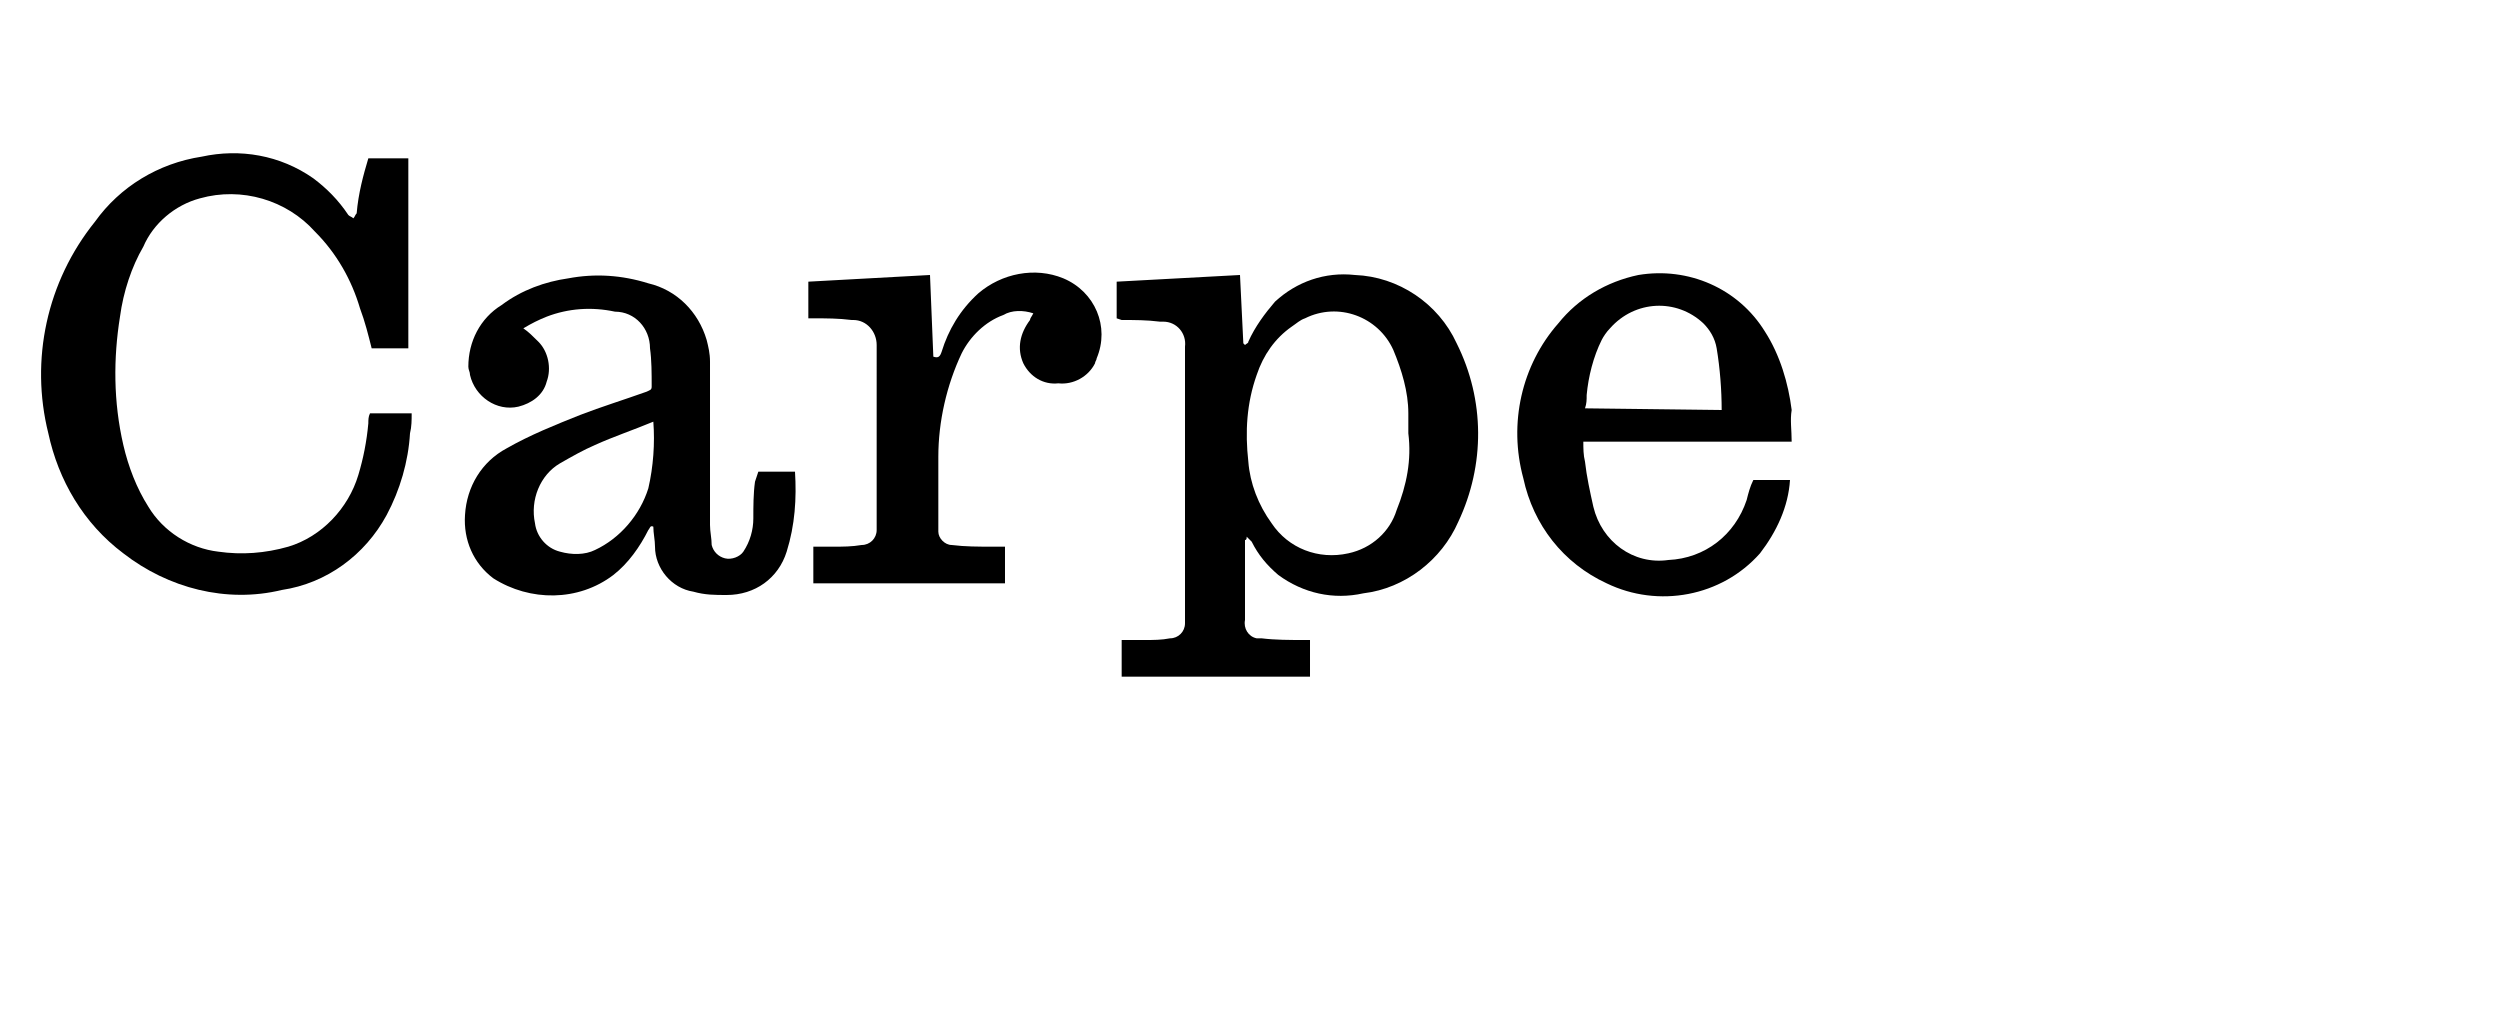
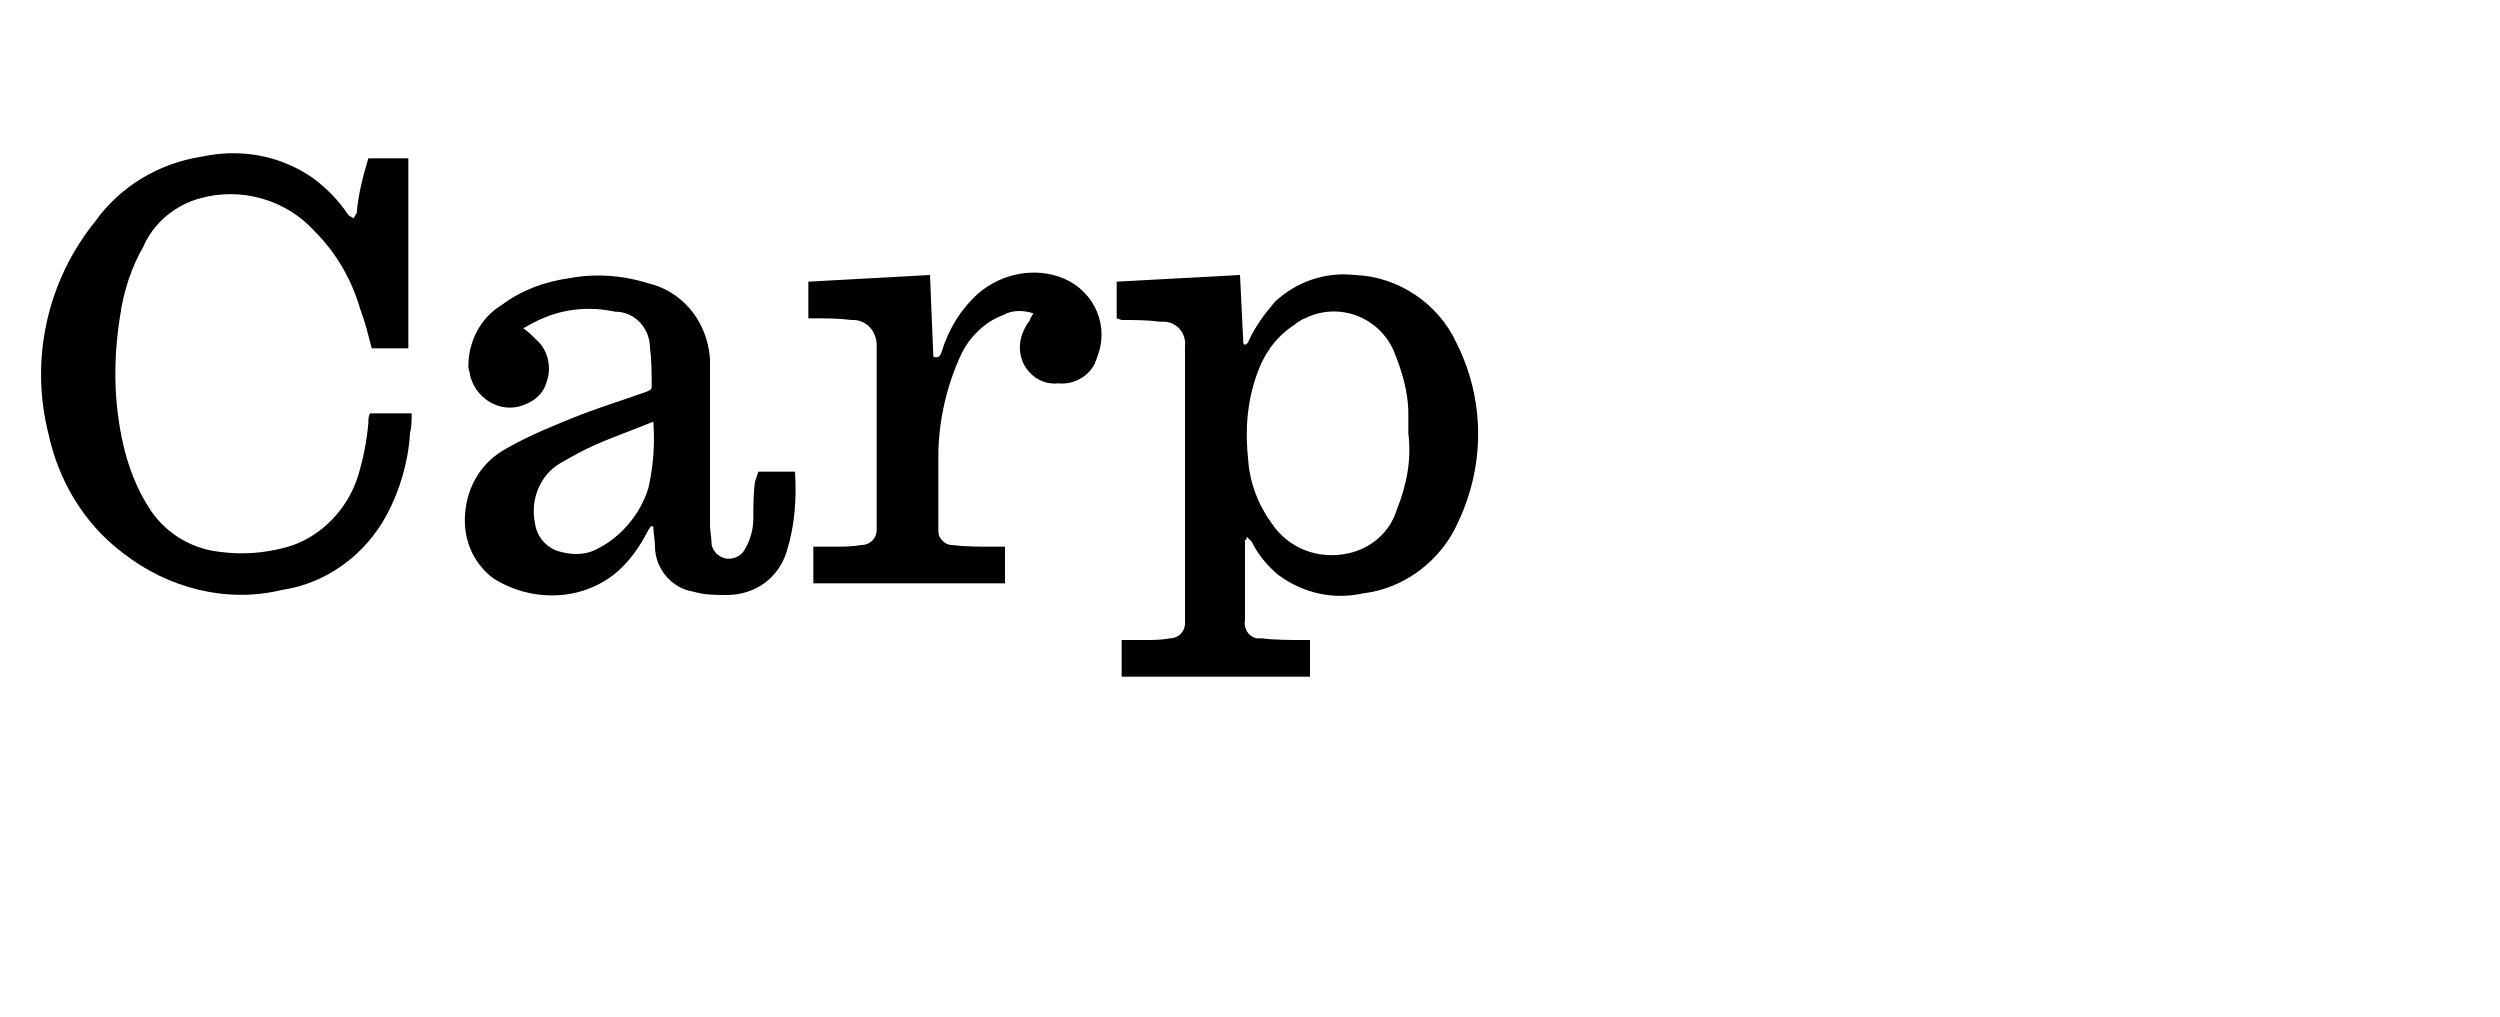
<svg xmlns="http://www.w3.org/2000/svg" version="1.1" id="Capa_1" x="0px" y="0px" viewBox="0 0 150 61" style="enable-background:new 0 0 150 61;" xml:space="preserve">
-   <path d="M67,19.1v-2.2l7.4-0.4l0.2,4.1l0.1,0.1c0.1-0.1,0.2-0.1,0.2-0.2c0.4-0.9,1-1.7,1.6-2.4c1.3-1.2,3-1.8,4.8-1.6  c2.6,0.1,5,1.7,6.1,4.1c1.7,3.4,1.7,7.3,0.1,10.7c-1,2.3-3.2,4-5.7,4.3c-1.8,0.4-3.6,0-5.1-1.1c-0.7-0.6-1.2-1.2-1.6-2  c-0.1-0.1-0.2-0.2-0.3-0.3c0,0.1,0,0.2-0.1,0.2c0,1.6,0,3.2,0,4.8c-0.1,0.5,0.2,1,0.7,1.1c0.1,0,0.2,0,0.3,0  c0.8,0.1,1.7,0.1,2.5,0.1h0.4v2.2H67.3v-2.2c0.5,0,0.9,0,1.4,0c0.5,0,1,0,1.5-0.1c0.5,0,0.9-0.4,0.9-0.9c0-0.2,0-0.3,0-0.5V21.3  c0-0.2,0-0.3,0-0.5c0.1-0.8-0.5-1.5-1.3-1.5c-0.1,0-0.1,0-0.2,0c-0.8-0.1-1.5-0.1-2.3-0.1L67,19.1z M84.5,26c0-0.4,0-0.8,0-1.2  c0-1.3-0.4-2.6-0.9-3.8c-0.9-2-3.3-2.9-5.3-1.9c-0.3,0.1-0.5,0.3-0.8,0.5c-1,0.7-1.7,1.7-2.1,2.9c-0.6,1.7-0.7,3.4-0.5,5.2  c0.1,1.3,0.6,2.6,1.4,3.7c1,1.5,2.8,2.2,4.6,1.8c1.4-0.3,2.5-1.3,2.9-2.6C84.4,29.1,84.7,27.6,84.5,26L84.5,26z" />
+   <path d="M67,19.1v-2.2l7.4-0.4l0.2,4.1l0.1,0.1c0.1-0.1,0.2-0.1,0.2-0.2c0.4-0.9,1-1.7,1.6-2.4c1.3-1.2,3-1.8,4.8-1.6  c2.6,0.1,5,1.7,6.1,4.1c1.7,3.4,1.7,7.3,0.1,10.7c-1,2.3-3.2,4-5.7,4.3c-1.8,0.4-3.6,0-5.1-1.1c-0.7-0.6-1.2-1.2-1.6-2  c-0.1-0.1-0.2-0.2-0.3-0.3c0,0.1,0,0.2-0.1,0.2c0,1.6,0,3.2,0,4.8c-0.1,0.5,0.2,1,0.7,1.1c0.1,0,0.2,0,0.3,0  c0.8,0.1,1.7,0.1,2.5,0.1h0.4v2.2H67.3v-2.2c0.5,0,0.9,0,1.4,0c0.5,0,1,0,1.5-0.1c0.5,0,0.9-0.4,0.9-0.9c0-0.2,0-0.3,0-0.5V21.3  c0-0.2,0-0.3,0-0.5c0.1-0.8-0.5-1.5-1.3-1.5c-0.1,0-0.1,0-0.2,0c-0.8-0.1-1.5-0.1-2.3-0.1z M84.5,26c0-0.4,0-0.8,0-1.2  c0-1.3-0.4-2.6-0.9-3.8c-0.9-2-3.3-2.9-5.3-1.9c-0.3,0.1-0.5,0.3-0.8,0.5c-1,0.7-1.7,1.7-2.1,2.9c-0.6,1.7-0.7,3.4-0.5,5.2  c0.1,1.3,0.6,2.6,1.4,3.7c1,1.5,2.8,2.2,4.6,1.8c1.4-0.3,2.5-1.3,2.9-2.6C84.4,29.1,84.7,27.6,84.5,26L84.5,26z" />
  <path d="M22.1,9.5h2.4v11.4h-2.2c-0.2-0.8-0.4-1.6-0.7-2.4c-0.5-1.7-1.4-3.3-2.7-4.6c-1.7-1.9-4.4-2.7-6.9-2  c-1.5,0.4-2.8,1.5-3.4,2.9C7.9,16,7.4,17.5,7.2,19c-0.4,2.5-0.4,5.1,0.2,7.7c0.3,1.3,0.8,2.6,1.5,3.7c0.9,1.5,2.5,2.5,4.2,2.7  c1.4,0.2,2.8,0.1,4.2-0.3c2-0.6,3.6-2.3,4.2-4.3c0.3-1,0.5-2,0.6-3.1c0-0.2,0-0.4,0.1-0.6h2.5c0,0.4,0,0.8-0.1,1.2  c-0.1,1.7-0.6,3.4-1.4,4.9c-1.3,2.4-3.6,4.1-6.3,4.5c-3.3,0.8-6.8-0.1-9.5-2.2C5,31.4,3.5,28.8,2.9,26c-1.1-4.4-0.1-9.1,2.8-12.7  c1.5-2.1,3.8-3.5,6.4-3.9c2.3-0.5,4.7-0.1,6.7,1.3c0.8,0.6,1.5,1.3,2.1,2.2c0.1,0.1,0.2,0.1,0.3,0.2c0.1-0.1,0.1-0.2,0.2-0.3  C21.5,11.6,21.8,10.5,22.1,9.5z" />
  <path d="M45.5,28.3h2.2c0.1,1.6,0,3.2-0.5,4.8c-0.5,1.6-1.9,2.6-3.6,2.6c-0.7,0-1.3,0-2-0.2c-1.3-0.2-2.3-1.4-2.3-2.7  c0-0.4-0.1-0.8-0.1-1.2c-0.2-0.1-0.2,0.1-0.3,0.2c-0.5,1-1.2,2-2.1,2.7c-2.1,1.6-5,1.6-7.2,0.2c-1.2-0.9-1.8-2.3-1.7-3.8  c0.1-1.7,1-3.2,2.5-4c1.4-0.8,2.9-1.4,4.4-2c1.3-0.5,2.6-0.9,4-1.4c0.2-0.1,0.3-0.1,0.3-0.3c0-0.8,0-1.6-0.1-2.3  c0-1.2-0.9-2.2-2.1-2.2c-1.4-0.3-2.8-0.2-4.1,0.3c-0.5,0.2-0.9,0.4-1.4,0.7c0.3,0.2,0.6,0.5,0.9,0.8c0.6,0.6,0.8,1.6,0.5,2.4  c-0.2,0.8-0.9,1.3-1.7,1.5c-1.3,0.3-2.6-0.6-2.9-1.9c0-0.2-0.1-0.3-0.1-0.5c0-1.5,0.7-2.9,2-3.7c1.2-0.9,2.6-1.4,4-1.6  c1.6-0.3,3.2-0.2,4.8,0.3c1.7,0.4,3,1.7,3.5,3.4c0.1,0.4,0.2,0.8,0.2,1.3c0,3.3,0,6.5,0,9.8c0,0.4,0.1,0.8,0.1,1.2  c0.1,0.4,0.4,0.7,0.8,0.8c0.4,0.1,0.9-0.1,1.1-0.4c0.4-0.6,0.6-1.3,0.6-2c0-0.7,0-1.5,0.1-2.2L45.5,28.3z M39.2,25.3  c-1.2,0.5-2.4,0.9-3.5,1.4c-0.7,0.3-1.4,0.7-2.1,1.1c-1.2,0.7-1.8,2.2-1.5,3.6c0.1,0.8,0.7,1.5,1.5,1.7c0.7,0.2,1.5,0.2,2.1-0.1  c1.5-0.7,2.7-2.1,3.2-3.7C39.2,28,39.3,26.6,39.2,25.3z" />
-   <path d="M107.5,26.5H95c0,0.4,0,0.8,0.1,1.2c0.1,0.9,0.3,1.8,0.5,2.7c0.5,2.1,2.4,3.5,4.5,3.2c2.2-0.1,4-1.5,4.7-3.6  c0.1-0.4,0.2-0.8,0.4-1.2h2.2c-0.1,1.6-0.8,3.1-1.8,4.4c-2.3,2.6-6.1,3.3-9.2,1.8c-2.6-1.2-4.4-3.5-5-6.3c-0.9-3.3-0.1-6.8,2.1-9.3  c1.2-1.5,2.9-2.5,4.8-2.9c3-0.5,6,0.8,7.6,3.4c0.9,1.4,1.4,3.1,1.6,4.7C107.4,25.2,107.5,25.8,107.5,26.5z M103.3,24.6  c0-1.2-0.1-2.5-0.3-3.7c-0.1-0.6-0.4-1.1-0.8-1.5c-1.6-1.5-4.1-1.4-5.6,0.3c-0.2,0.2-0.4,0.5-0.5,0.7c-0.5,1-0.8,2.2-0.9,3.3  c0,0.3,0,0.5-0.1,0.8L103.3,24.6z" />
  <path d="M62,18.8c-0.6-0.2-1.3-0.2-1.8,0.1c-1.1,0.4-2,1.3-2.5,2.3c-0.9,1.9-1.4,4.1-1.4,6.2c0,1.4,0,2.7,0,4.1c0,0.1,0,0.3,0,0.4  c0,0.4,0.4,0.8,0.8,0.8c0.8,0.1,1.6,0.1,2.4,0.1c0.3,0,0.5,0,0.8,0v2.2H48.8v-2.2H50c0.6,0,1.1,0,1.7-0.1c0.5,0,0.9-0.4,0.9-0.9  c0,0,0-0.1,0-0.1c0-0.1,0-0.2,0-0.4V21.2c0-0.2,0-0.3,0-0.5c0-0.8-0.6-1.5-1.4-1.5c0,0-0.1,0-0.1,0c-0.8-0.1-1.5-0.1-2.3-0.1h-0.3  v-2.2l7.3-0.4l0.2,4.9c0.3,0.1,0.4,0,0.5-0.3c0.4-1.3,1.1-2.5,2.2-3.5c1.4-1.2,3.4-1.6,5.1-0.9c1.9,0.8,2.8,2.9,2,4.8  c0,0.1-0.1,0.2-0.1,0.3c-0.4,0.8-1.3,1.3-2.2,1.2c-0.9,0.1-1.7-0.4-2.1-1.2c-0.4-0.9-0.2-1.8,0.4-2.6C61.8,19.1,61.9,19,62,18.8z" />
</svg>